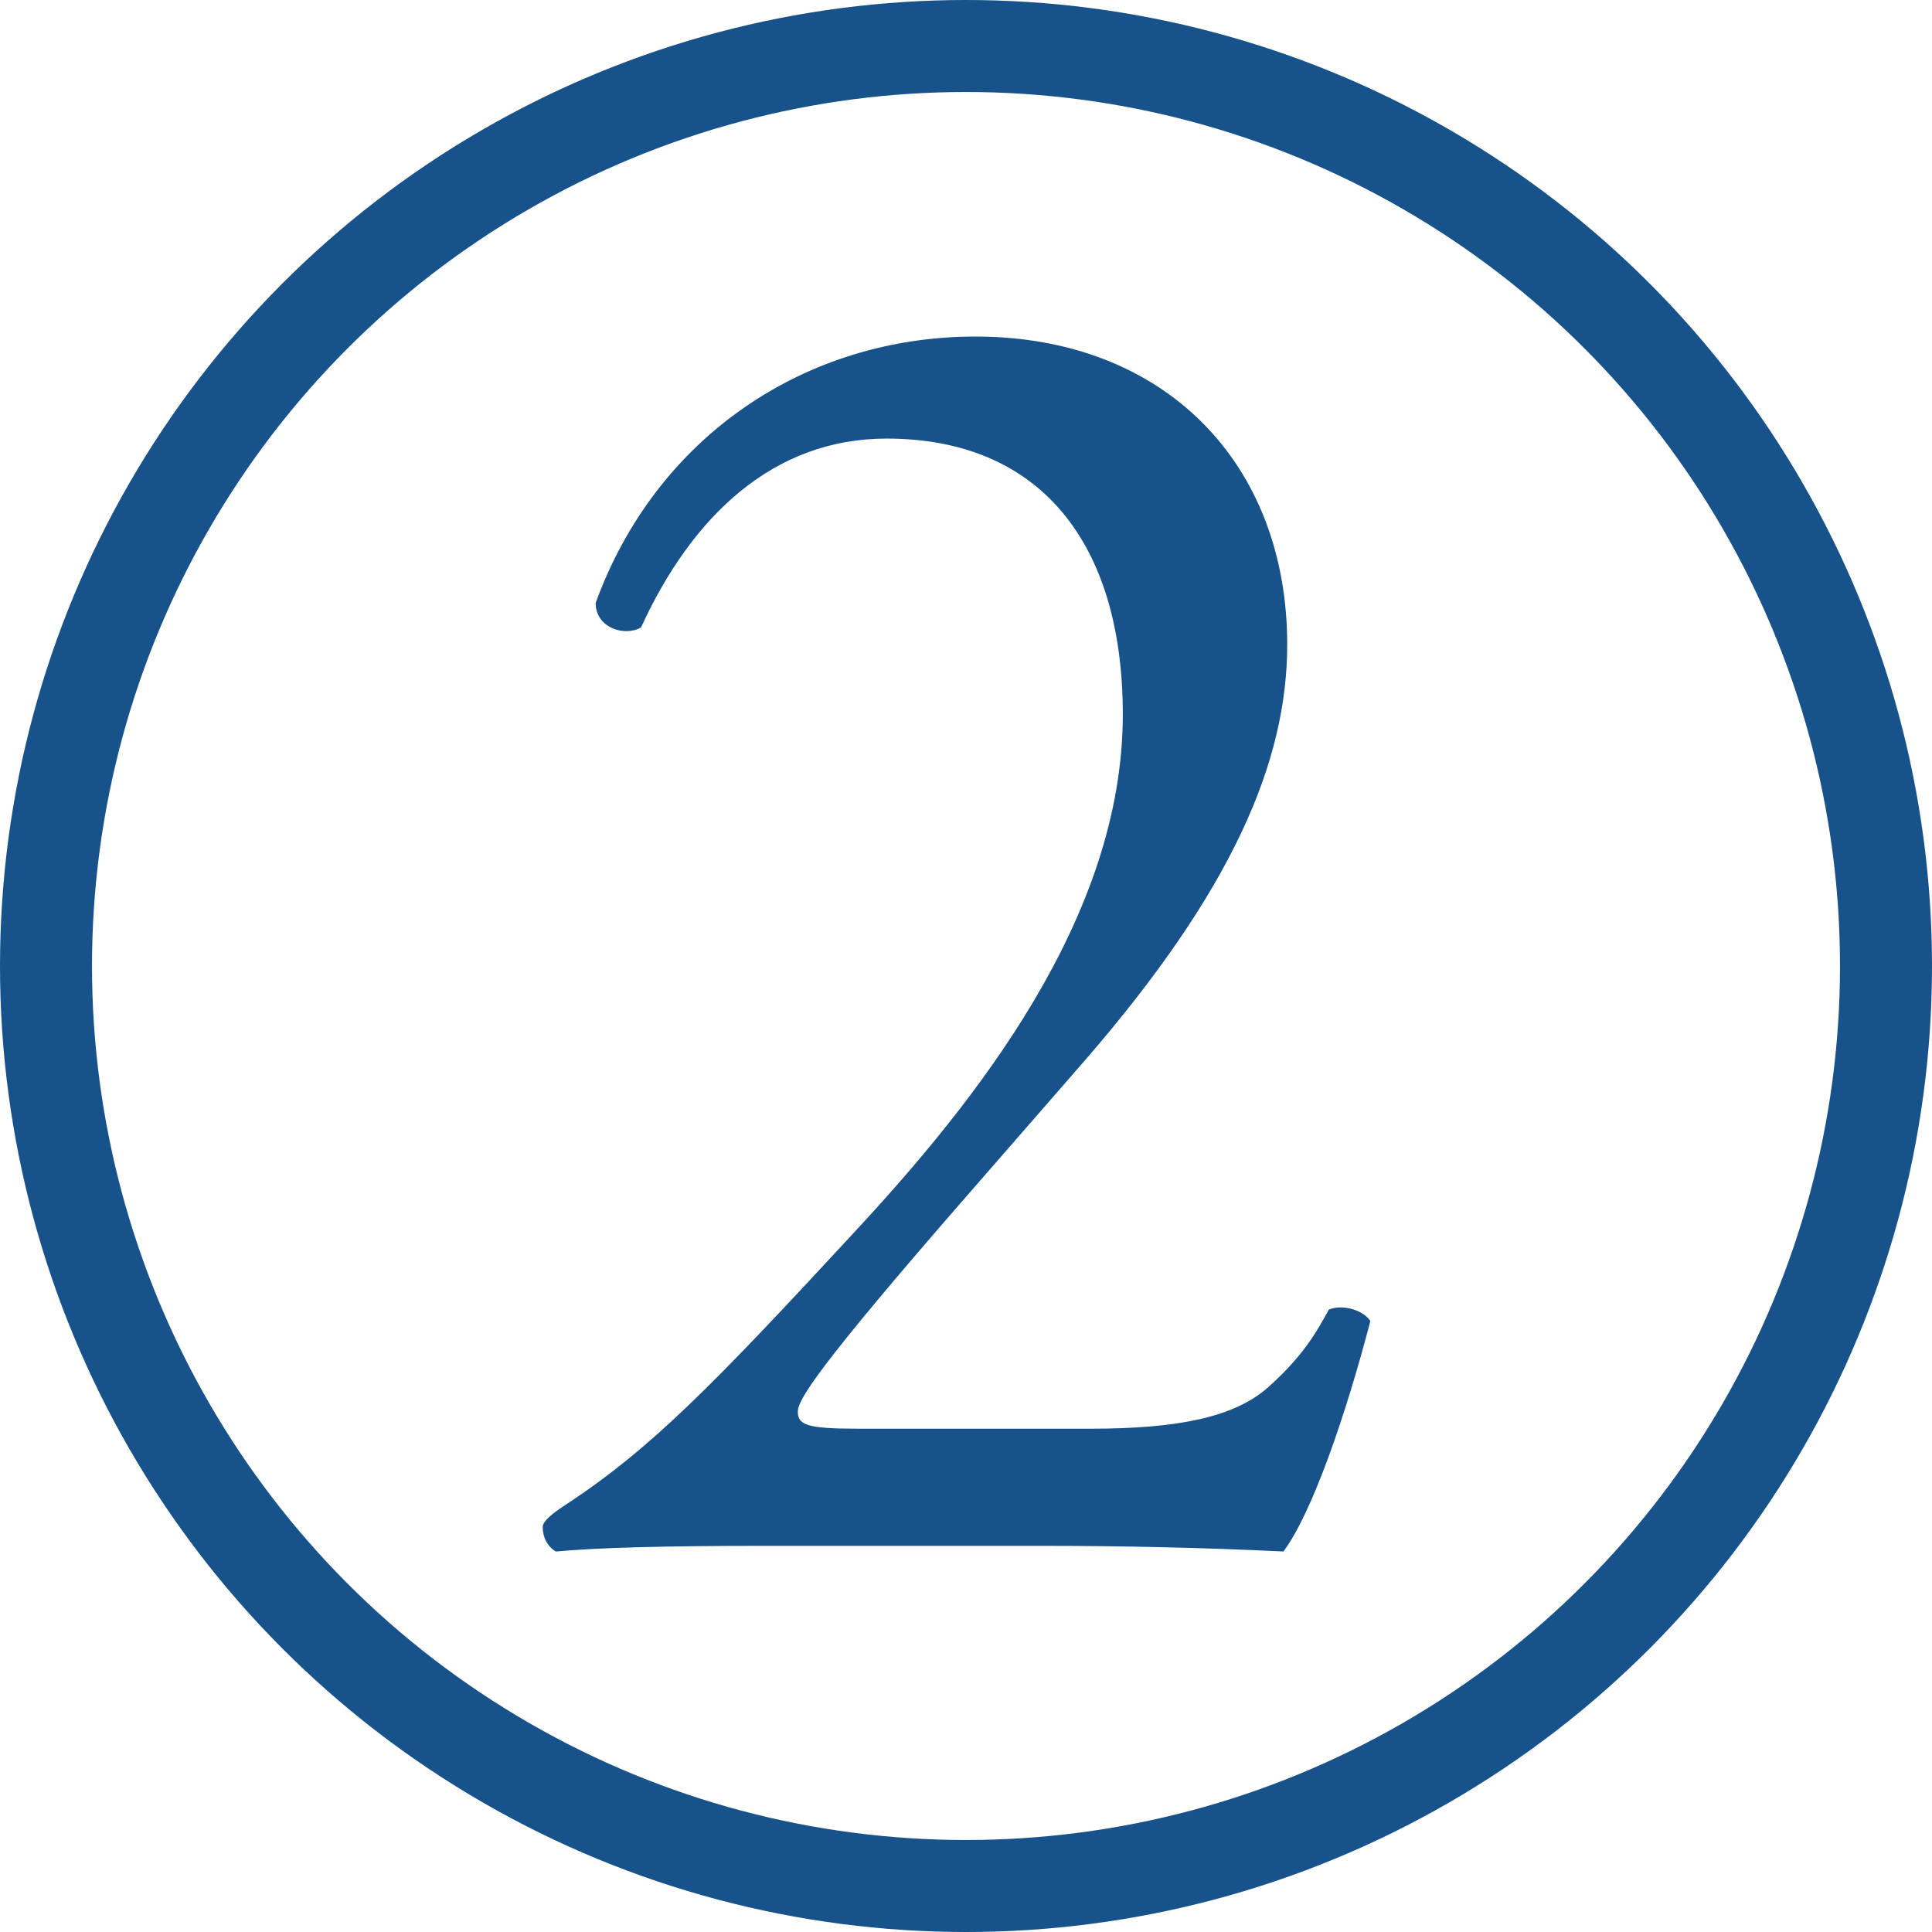
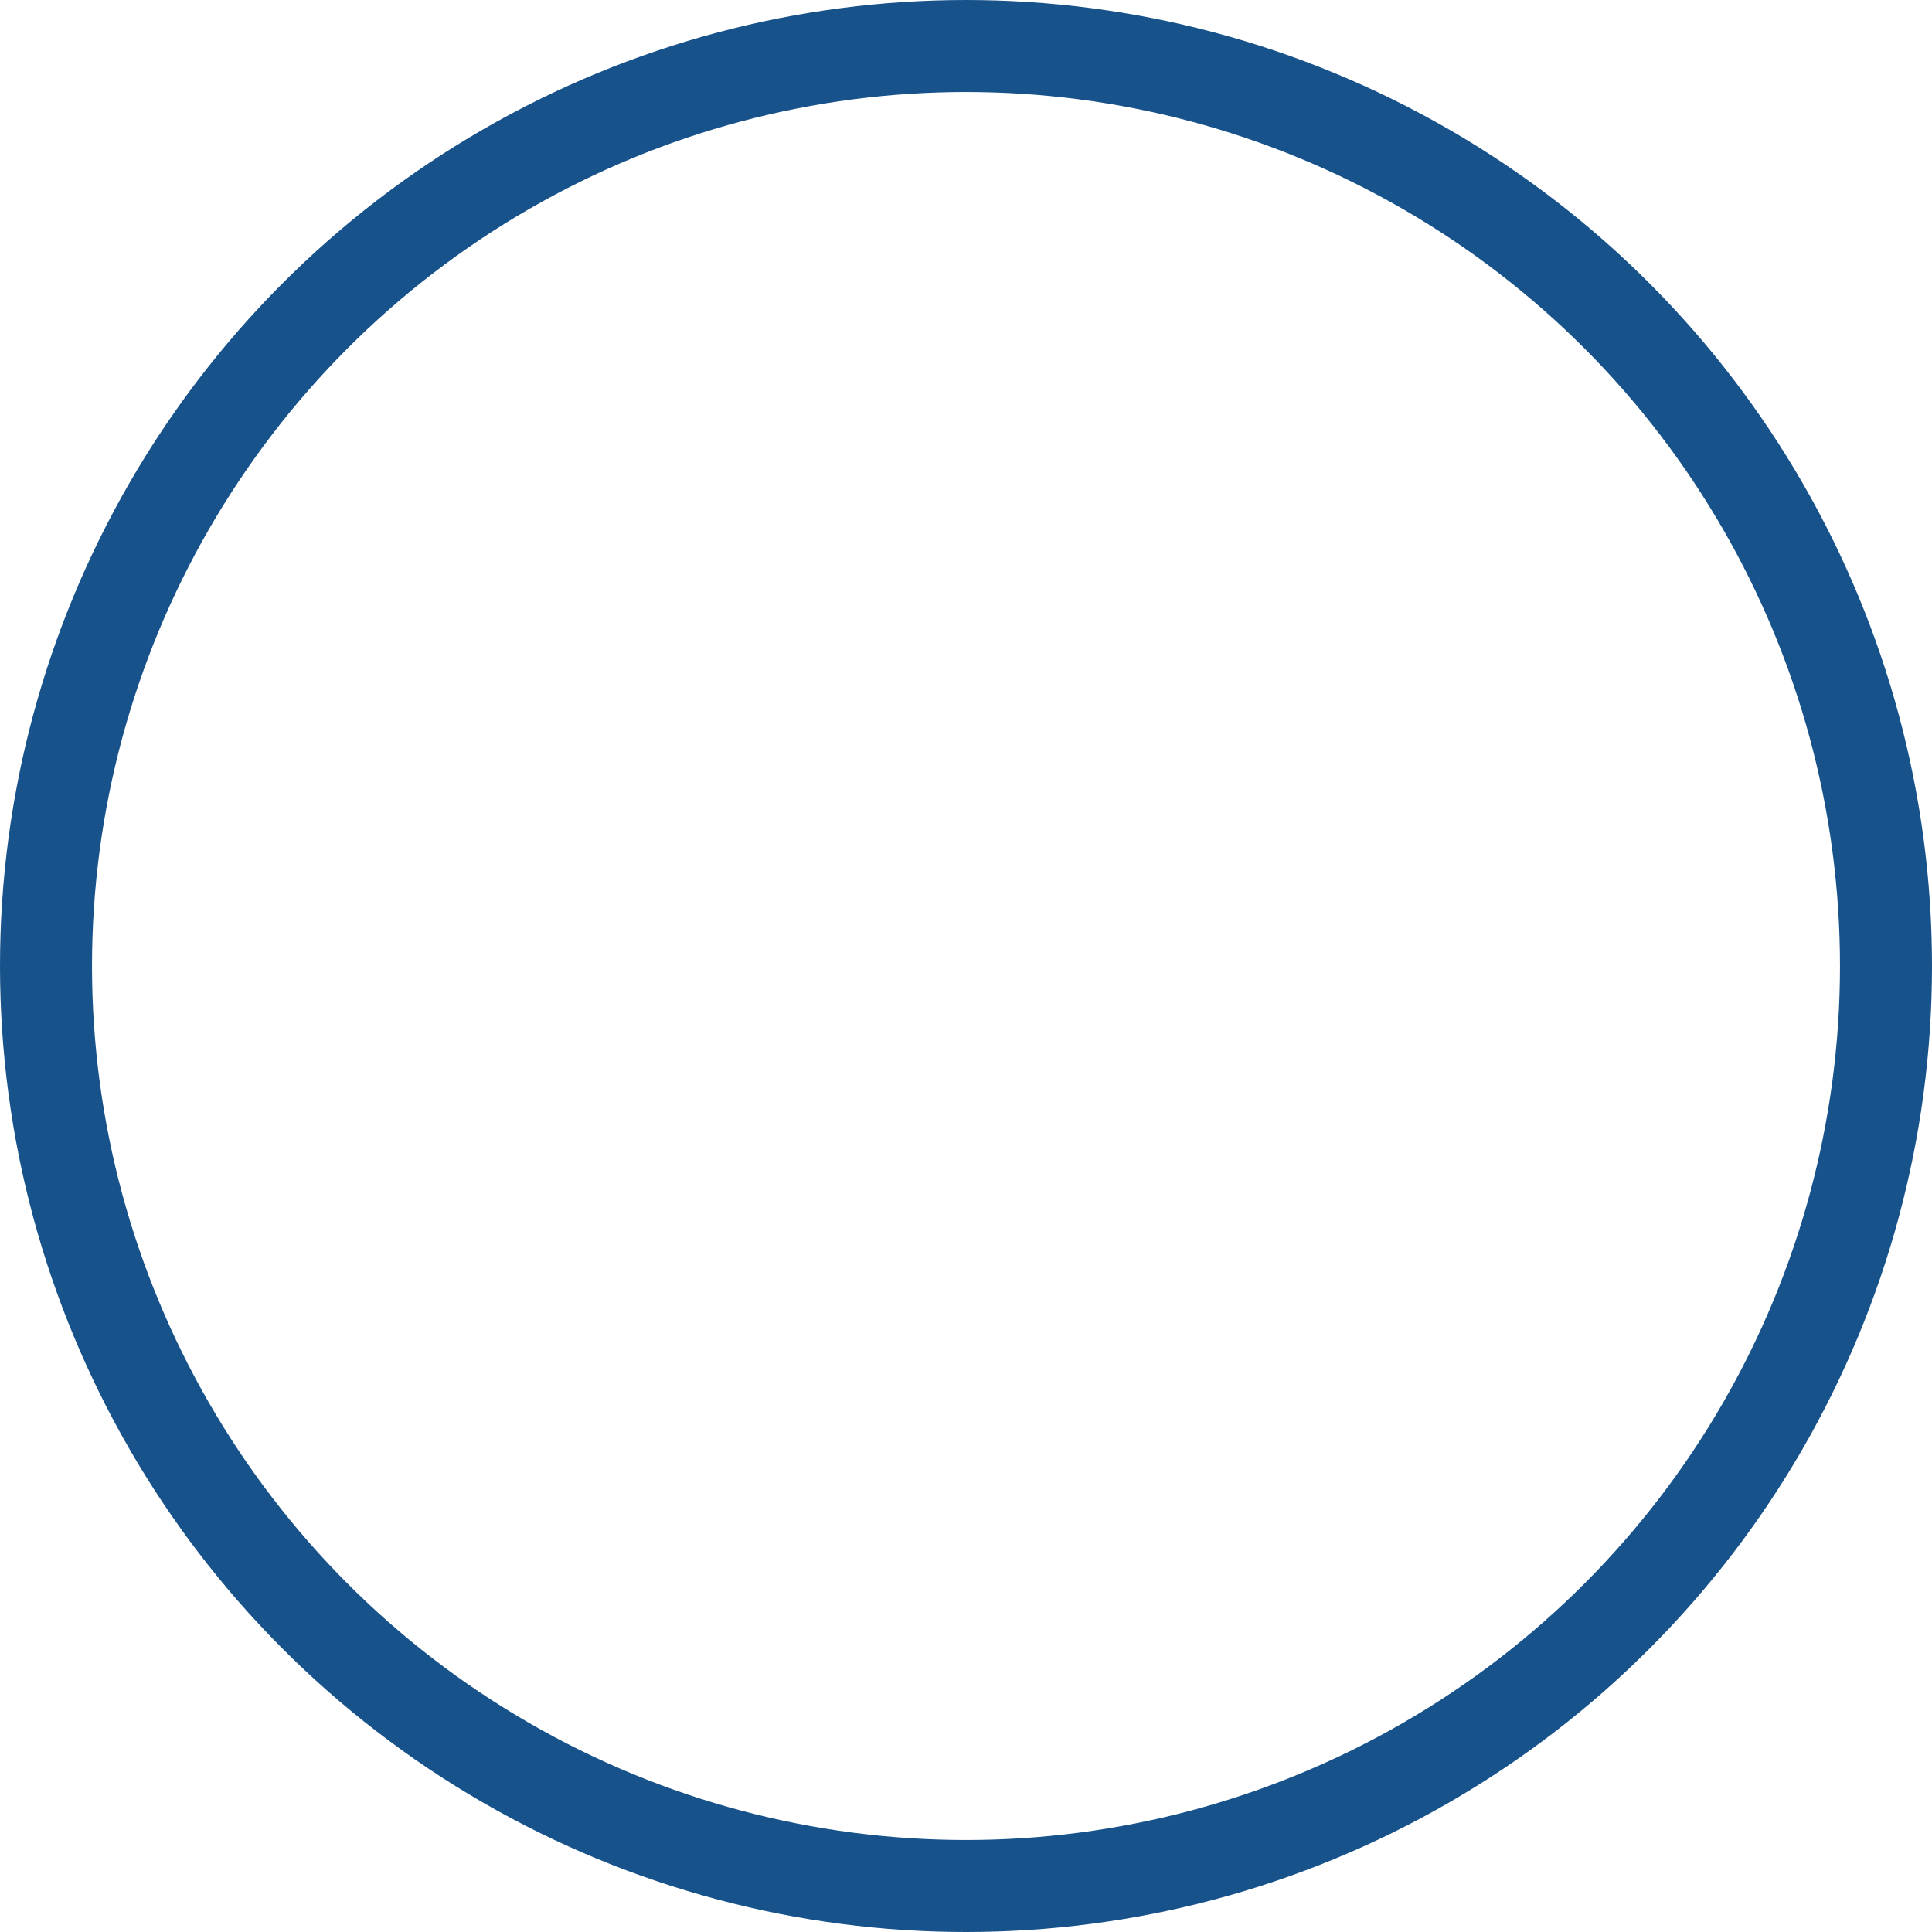
<svg xmlns="http://www.w3.org/2000/svg" id="Layer_1" version="1.1" viewBox="0 0 105 105">
  <defs>
    <style>
      .st0 {
        fill: none;
        stroke: #17528b;
        stroke-miterlimit: 10;
        stroke-width: 5px;
      }

      .st1 {
        fill: #17528b;
      }
    </style>
  </defs>
-   <path class="st1" d="M59.276,77.647c4.725,0,7.805-.616,9.653-2.259,1.951-1.746,2.67-3.081,3.287-4.211.719-.308,1.849,0,2.26.616-1.336,5.135-3.184,10.475-4.725,12.528-4.21-.205-8.523-.308-13.247-.308h-14.89c-5.75,0-9.14.103-11.399.308-.205-.103-.719-.513-.719-1.335,0-.308.514-.719,1.13-1.129,4.724-3.081,8.112-6.572,15.711-14.788,6.778-7.291,14.685-17.252,14.685-28.24,0-9.345-4.519-14.993-12.836-14.993-6.162,0-10.577,4.21-13.35,10.269-.924.514-2.464,0-2.464-1.335,3.286-9.037,11.399-14.479,20.641-14.479,10.269,0,16.944,6.88,16.944,16.739,0,6.367-2.979,13.35-10.988,22.592l-6.264,7.188c-8.421,9.652-9.345,11.296-9.345,11.912,0,.719.514.924,3.184.924h12.733Z" />
  <circle class="st0" cx="52.5" cy="52.5" r="50" />
</svg>